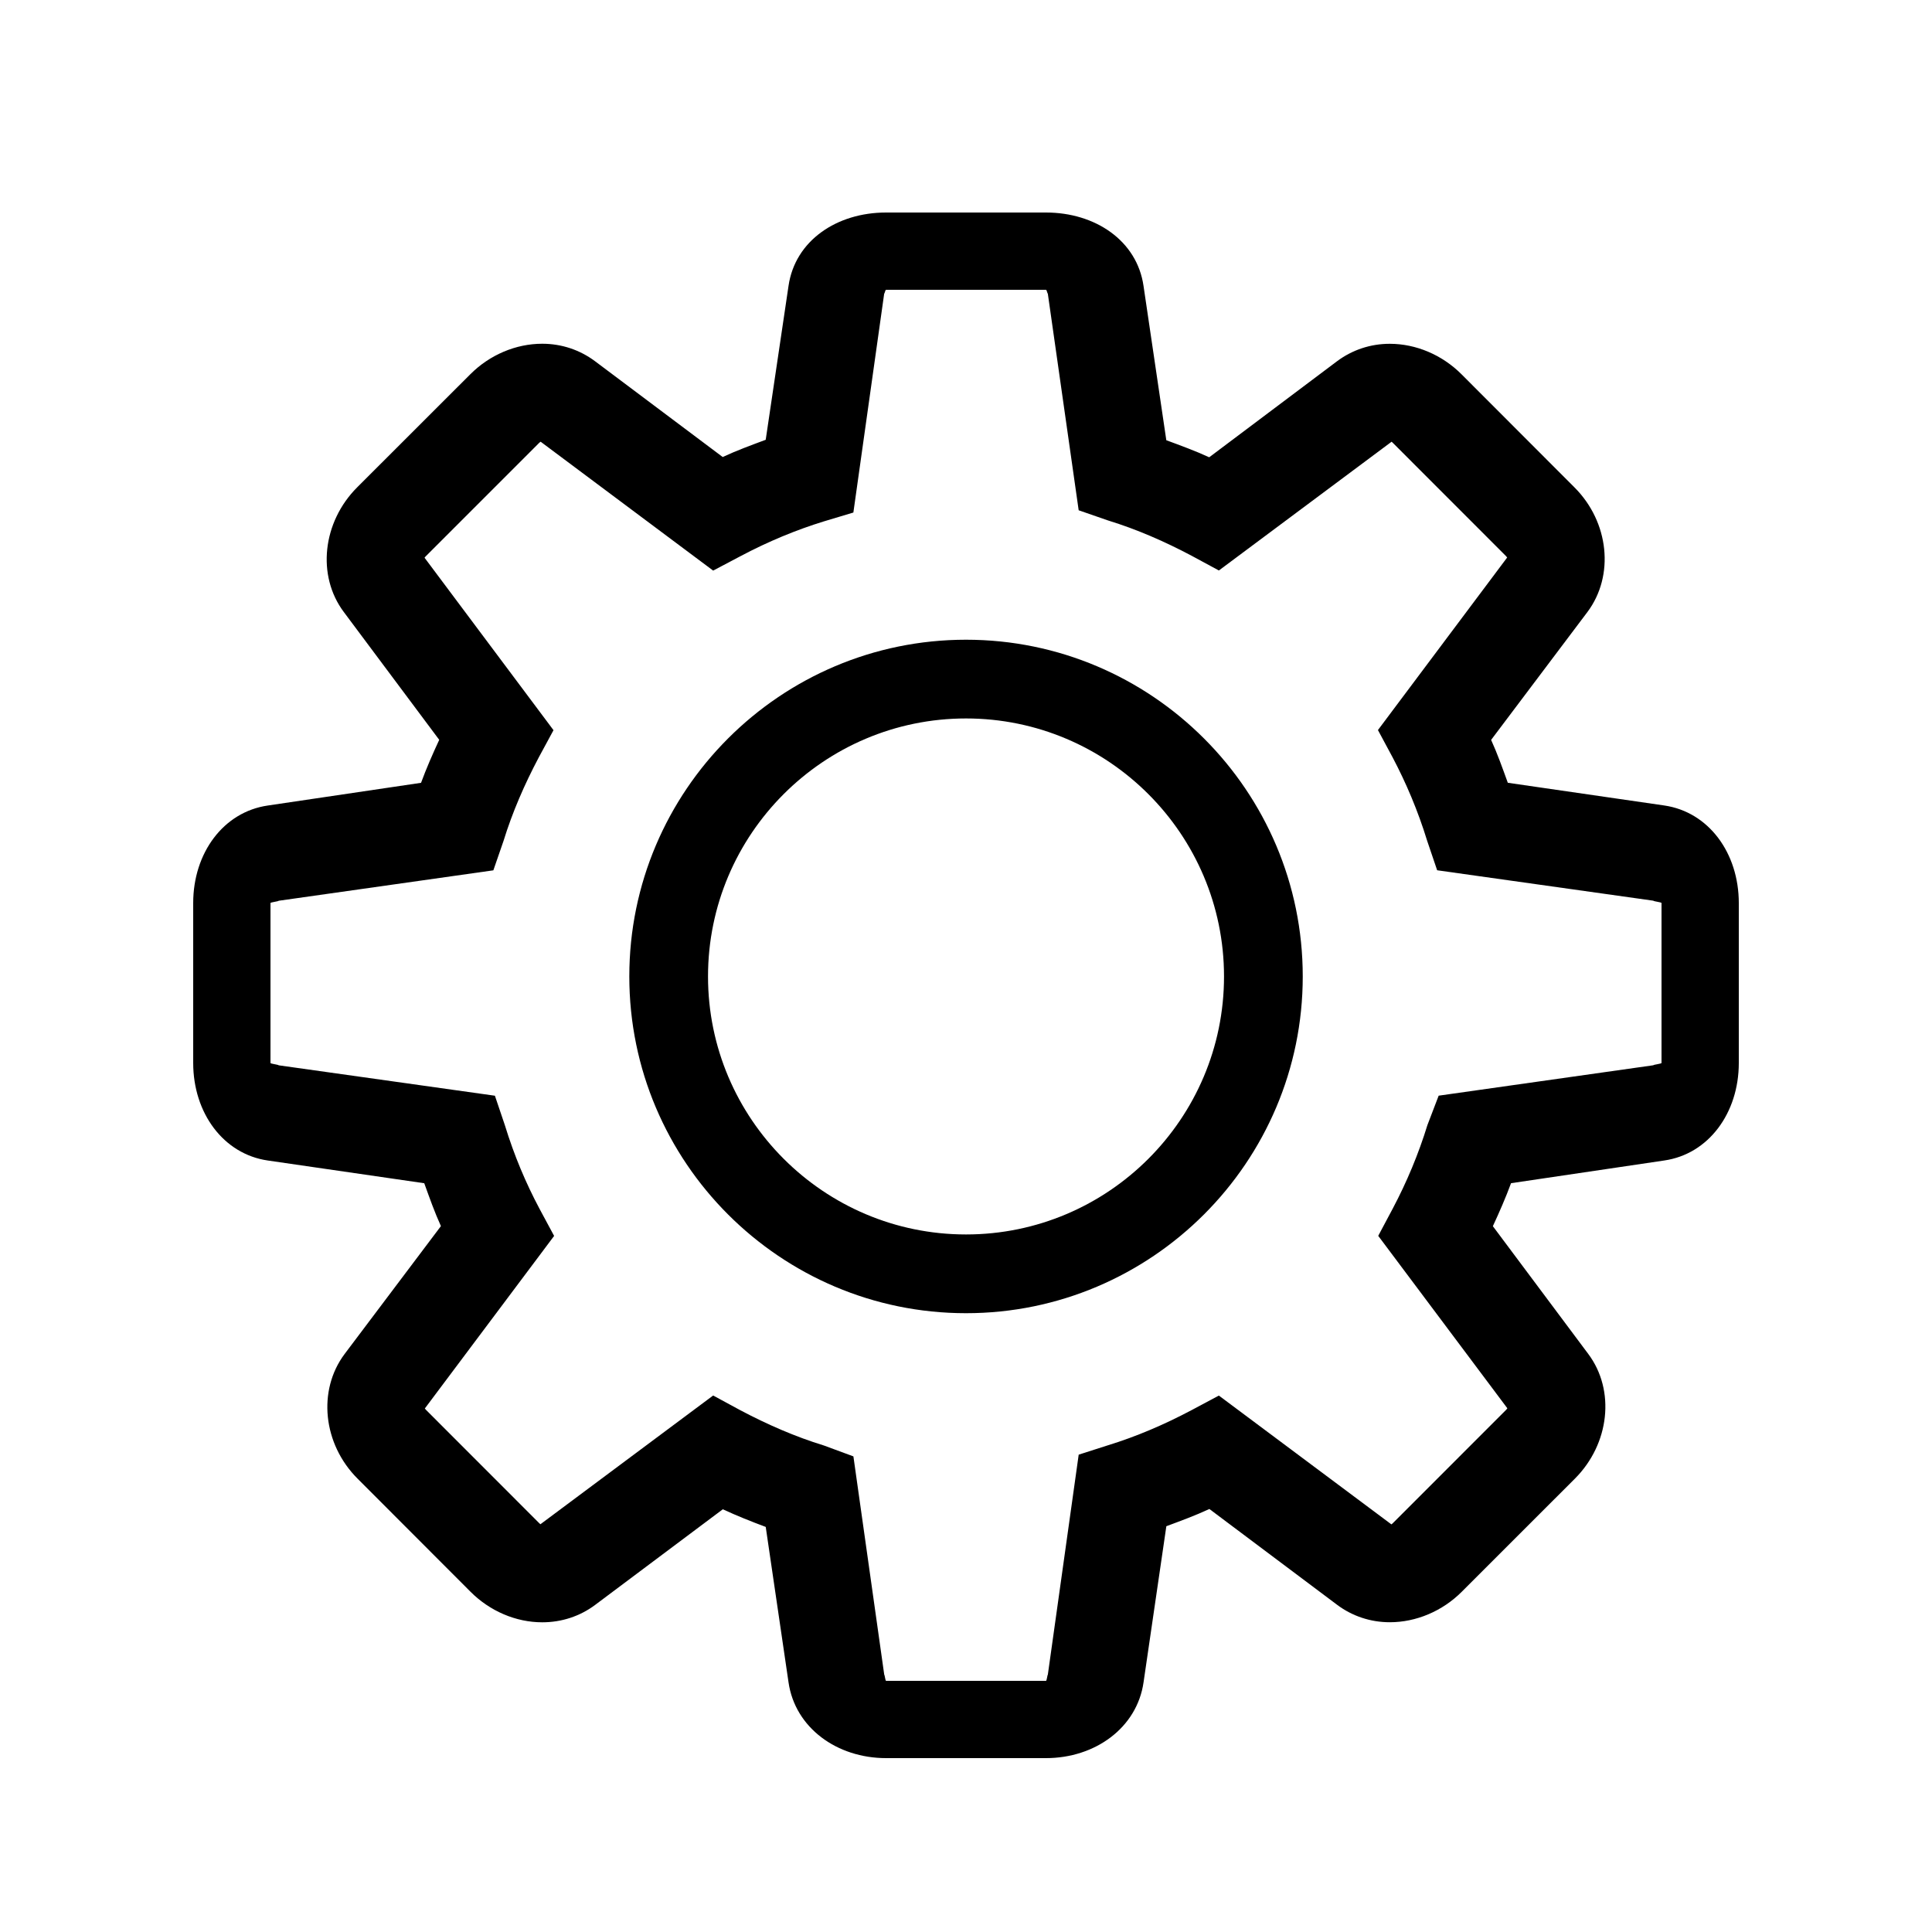
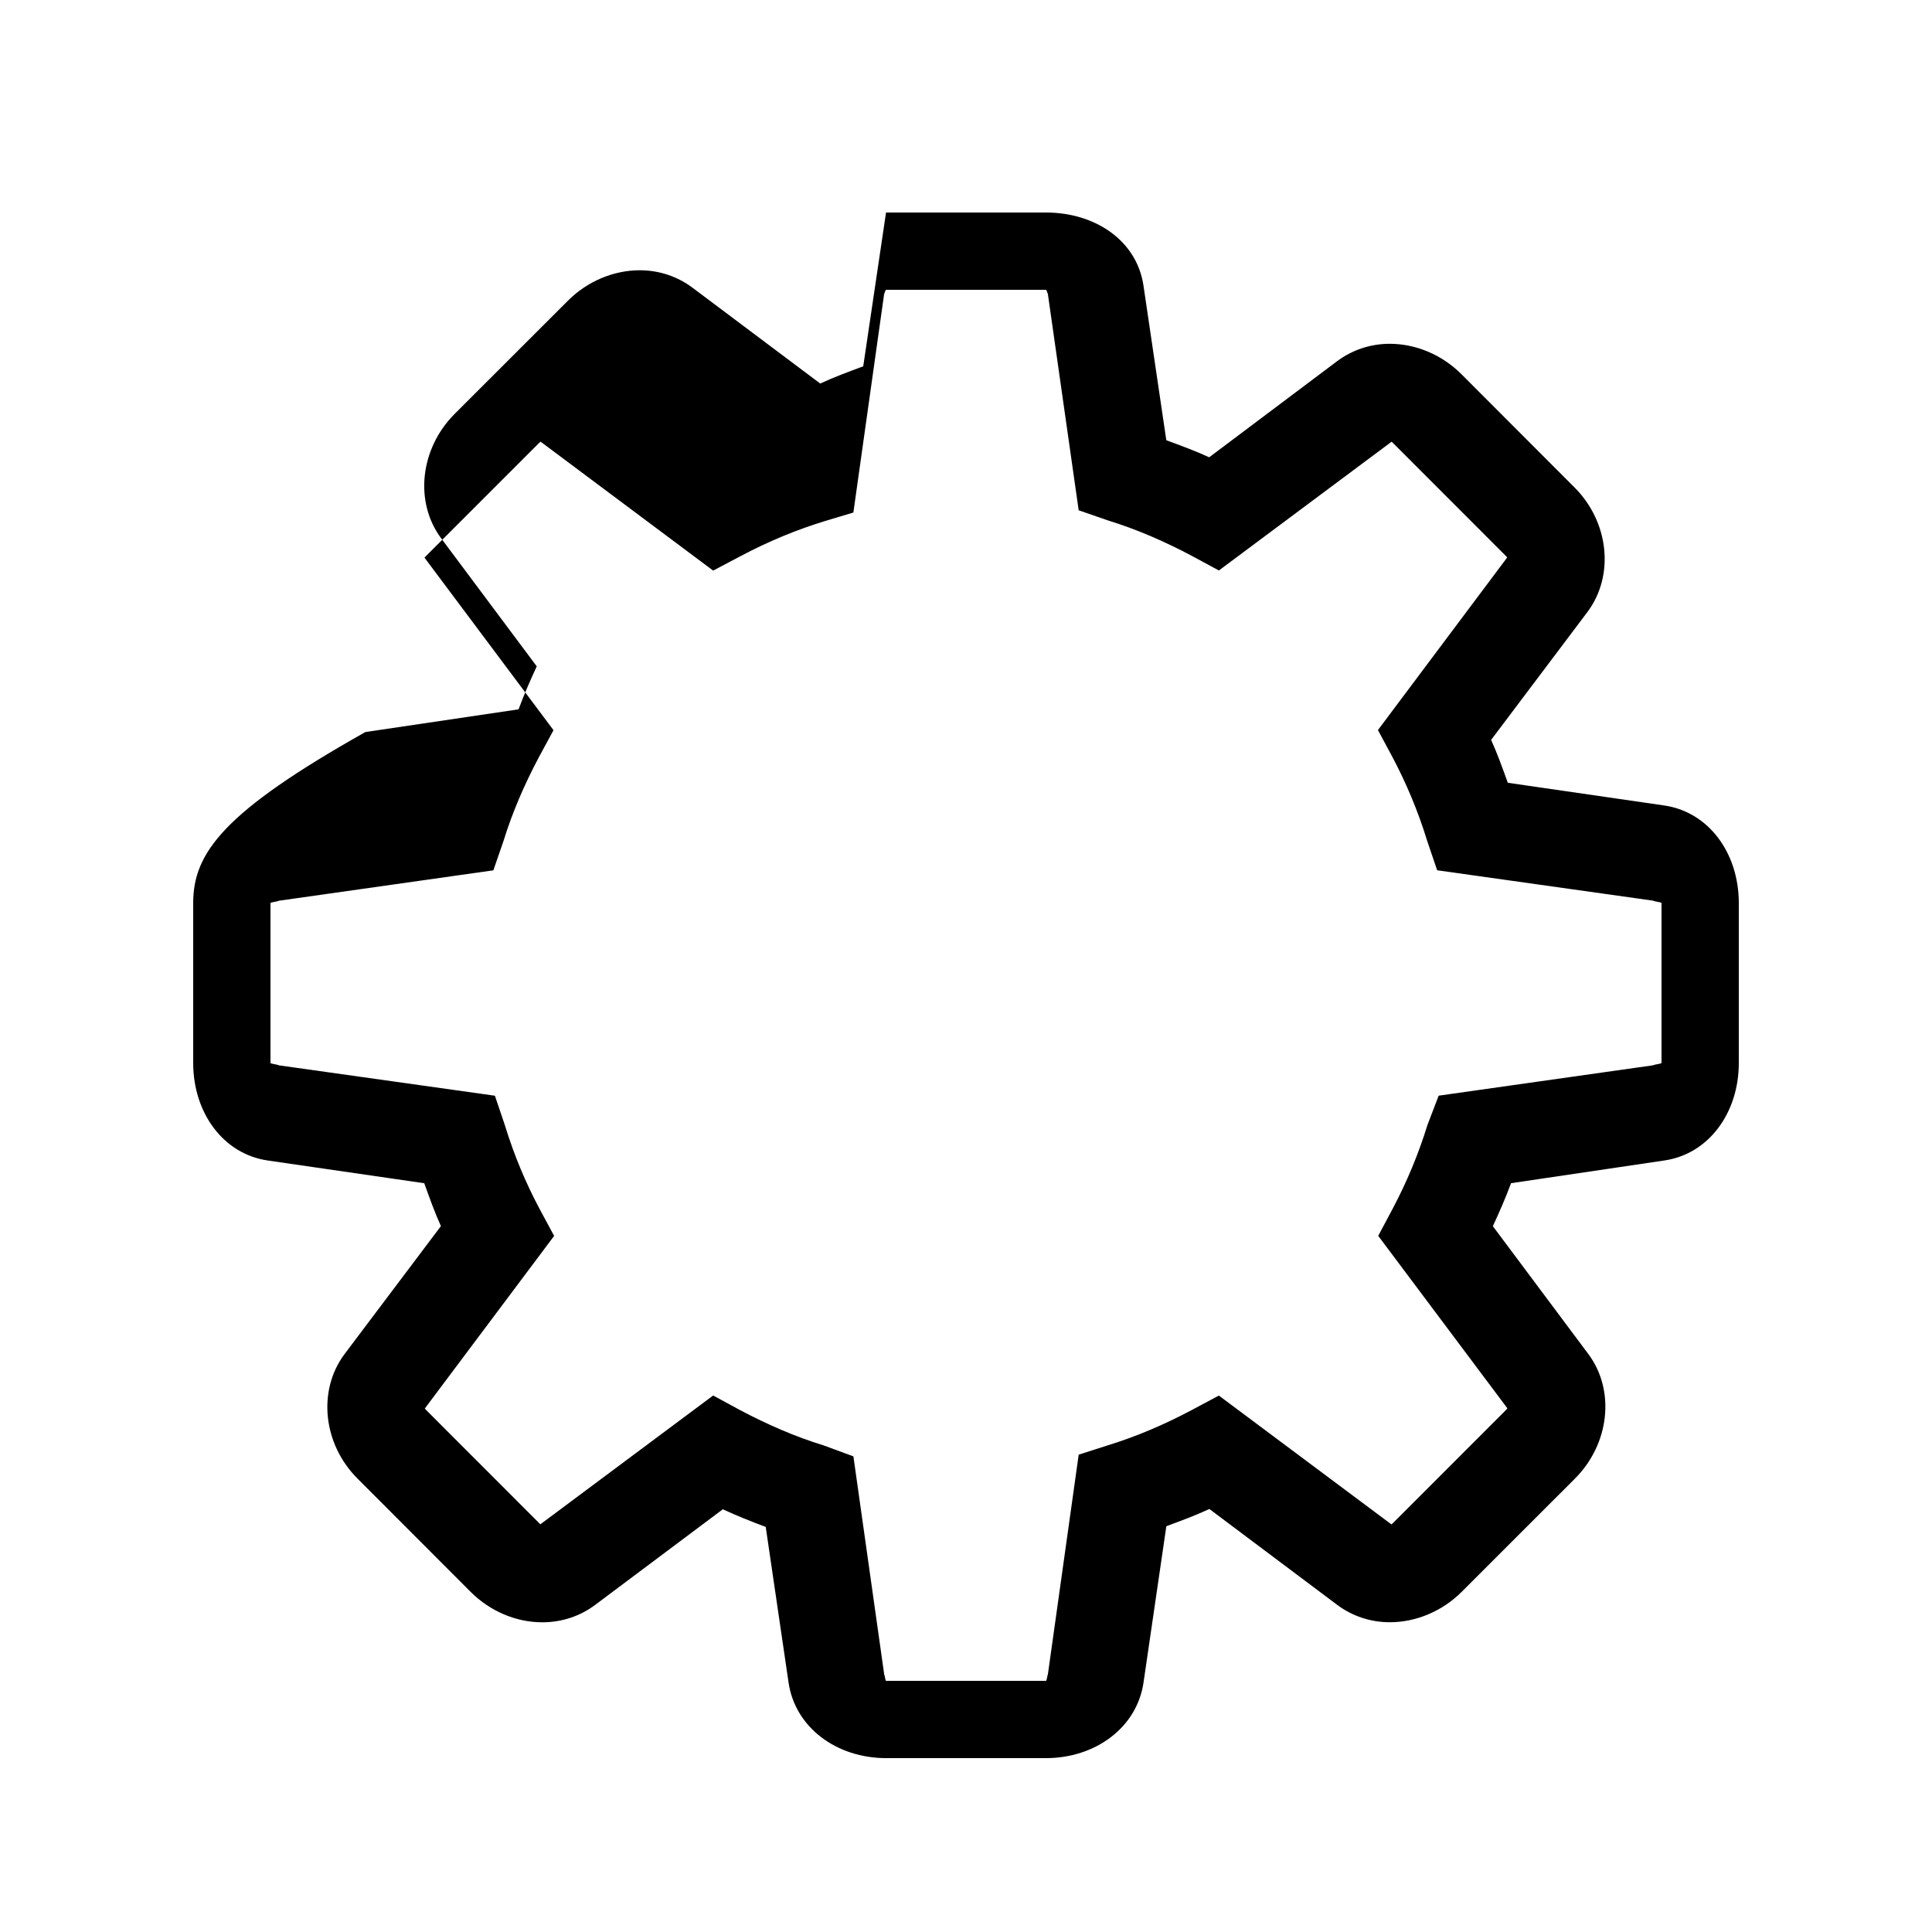
<svg xmlns="http://www.w3.org/2000/svg" enable-background="new 0 0 100 100" height="100px" id="Layer_1" version="1.1" viewBox="0 0 100 100" width="100px" xml:space="preserve">
  <g id="Setting">
-     <path d="M86.139,41.691l-8.095-1.175c-0.276-0.762-0.539-1.506-0.864-2.219l4.987-6.622c1.406-1.882,1.123-4.653-0.673-6.448   l-5.846-5.854c-1.006-1.007-2.358-1.578-3.715-1.578c-1.006,0-1.947,0.32-2.73,0.904l-6.615,4.97   c-0.729-0.337-1.472-0.605-2.22-0.883l-1.179-7.984C58.85,12.447,56.68,11,54.141,11h-8.28c-2.539,0-4.709,1.447-5.048,3.803   l-1.18,7.96c-0.748,0.279-1.495,0.551-2.226,0.892l-6.611-4.96c-0.782-0.584-1.727-0.903-2.731-0.903   c-1.359,0-2.716,0.571-3.722,1.58l-5.856,5.852c-1.799,1.8-2.1,4.572-0.693,6.452l4.94,6.617c-0.337,0.728-0.665,1.473-0.941,2.225   l-7.928,1.175C11.567,42.023,10,44.147,10,46.741v8.276c0,2.594,1.565,4.719,3.862,5.051l8.097,1.176   c0.276,0.763,0.538,1.507,0.863,2.219l-4.987,6.622c-1.407,1.883-1.124,4.654,0.672,6.449l5.846,5.854   c1.005,1.008,2.356,1.582,3.713,1.582c1.006,0,1.951-0.313,2.733-0.896l6.614-4.954c0.728,0.337,1.473,0.635,2.221,0.913   l1.18,8.043C41.152,89.432,43.322,91,45.861,91h8.28c2.539,0,4.709-1.566,5.049-3.924l1.18-8.079   c0.742-0.276,1.488-0.548,2.227-0.892l6.611,4.959c0.779,0.584,1.725,0.903,2.73,0.903c1.358,0,2.717-0.571,3.724-1.579   l5.854-5.853c1.799-1.8,2.1-4.57,0.694-6.453l-4.94-6.615c0.34-0.733,0.666-1.479,0.941-2.225l7.93-1.175   C88.436,59.736,90,57.611,90,55.02v-8.277C90,44.147,88.436,42.023,86.139,41.691z M73.882,58.236   c-0.455,1.479-1.06,2.935-1.796,4.324l-0.749,1.407l6.683,8.925c-0.017,0.025-0.037,0.056-0.068,0.086l-5.854,5.856   c-0.027,0.028-0.056,0.052-0.08,0.067l-8.929-6.666l-1.407,0.75c-1.434,0.761-2.888,1.378-4.326,1.82l-1.523,0.488L54.236,86.68   C54.211,86.688,54.18,87,54.141,87h-8.28c-0.036,0-0.067-0.313-0.093-0.318l-1.596-11.3l-1.526-0.563   c-1.474-0.451-2.928-1.086-4.324-1.824l-1.409-0.764l-8.941,6.664c-0.021-0.015-0.043-0.037-0.066-0.06l-5.852-5.856   c-0.026-0.025-0.049-0.054-0.065-0.076l6.692-8.932l-0.76-1.412c-0.703-1.324-1.304-2.738-1.791-4.324l-0.514-1.521l-11.193-1.574   C14.419,55.104,14,55.063,14,55.02v-8.277c0-0.045,0.419-0.085,0.424-0.12l11.112-1.575l0.526-1.521   c0.456-1.482,1.09-2.938,1.825-4.325l0.762-1.408l-6.674-8.926c0.016-0.025,0.041-0.054,0.072-0.085l5.854-5.854   c0.028-0.028,0.058-0.049,0.083-0.066l8.929,6.671l1.409-0.744c1.436-0.762,2.89-1.363,4.324-1.804l1.524-0.457L45.765,15.2   c0.025-0.007,0.058-0.2,0.096-0.2h8.28c0.037,0,0.068,0.191,0.094,0.198l1.597,11.214l1.524,0.528   c1.486,0.457,2.94,1.092,4.324,1.827l1.409,0.761l8.94-6.665c0.02,0.016,0.043,0.037,0.066,0.061l5.85,5.854   c0.027,0.027,0.051,0.055,0.066,0.078l-6.689,8.932l0.758,1.411c0.693,1.311,1.313,2.765,1.791,4.325l0.516,1.521l11.189,1.575   C85.581,46.656,86,46.696,86,46.741v8.276c0,0.047-0.419,0.086-0.424,0.121l-11.111,1.574L73.882,58.236z" />
+     <path d="M86.139,41.691l-8.095-1.175c-0.276-0.762-0.539-1.506-0.864-2.219l4.987-6.622c1.406-1.882,1.123-4.653-0.673-6.448   l-5.846-5.854c-1.006-1.007-2.358-1.578-3.715-1.578c-1.006,0-1.947,0.32-2.73,0.904l-6.615,4.97   c-0.729-0.337-1.472-0.605-2.22-0.883l-1.179-7.984C58.85,12.447,56.68,11,54.141,11h-8.28l-1.18,7.96c-0.748,0.279-1.495,0.551-2.226,0.892l-6.611-4.96c-0.782-0.584-1.727-0.903-2.731-0.903   c-1.359,0-2.716,0.571-3.722,1.58l-5.856,5.852c-1.799,1.8-2.1,4.572-0.693,6.452l4.94,6.617c-0.337,0.728-0.665,1.473-0.941,2.225   l-7.928,1.175C11.567,42.023,10,44.147,10,46.741v8.276c0,2.594,1.565,4.719,3.862,5.051l8.097,1.176   c0.276,0.763,0.538,1.507,0.863,2.219l-4.987,6.622c-1.407,1.883-1.124,4.654,0.672,6.449l5.846,5.854   c1.005,1.008,2.356,1.582,3.713,1.582c1.006,0,1.951-0.313,2.733-0.896l6.614-4.954c0.728,0.337,1.473,0.635,2.221,0.913   l1.18,8.043C41.152,89.432,43.322,91,45.861,91h8.28c2.539,0,4.709-1.566,5.049-3.924l1.18-8.079   c0.742-0.276,1.488-0.548,2.227-0.892l6.611,4.959c0.779,0.584,1.725,0.903,2.73,0.903c1.358,0,2.717-0.571,3.724-1.579   l5.854-5.853c1.799-1.8,2.1-4.57,0.694-6.453l-4.94-6.615c0.34-0.733,0.666-1.479,0.941-2.225l7.93-1.175   C88.436,59.736,90,57.611,90,55.02v-8.277C90,44.147,88.436,42.023,86.139,41.691z M73.882,58.236   c-0.455,1.479-1.06,2.935-1.796,4.324l-0.749,1.407l6.683,8.925c-0.017,0.025-0.037,0.056-0.068,0.086l-5.854,5.856   c-0.027,0.028-0.056,0.052-0.08,0.067l-8.929-6.666l-1.407,0.75c-1.434,0.761-2.888,1.378-4.326,1.82l-1.523,0.488L54.236,86.68   C54.211,86.688,54.18,87,54.141,87h-8.28c-0.036,0-0.067-0.313-0.093-0.318l-1.596-11.3l-1.526-0.563   c-1.474-0.451-2.928-1.086-4.324-1.824l-1.409-0.764l-8.941,6.664c-0.021-0.015-0.043-0.037-0.066-0.06l-5.852-5.856   c-0.026-0.025-0.049-0.054-0.065-0.076l6.692-8.932l-0.76-1.412c-0.703-1.324-1.304-2.738-1.791-4.324l-0.514-1.521l-11.193-1.574   C14.419,55.104,14,55.063,14,55.02v-8.277c0-0.045,0.419-0.085,0.424-0.12l11.112-1.575l0.526-1.521   c0.456-1.482,1.09-2.938,1.825-4.325l0.762-1.408l-6.674-8.926c0.016-0.025,0.041-0.054,0.072-0.085l5.854-5.854   c0.028-0.028,0.058-0.049,0.083-0.066l8.929,6.671l1.409-0.744c1.436-0.762,2.89-1.363,4.324-1.804l1.524-0.457L45.765,15.2   c0.025-0.007,0.058-0.2,0.096-0.2h8.28c0.037,0,0.068,0.191,0.094,0.198l1.597,11.214l1.524,0.528   c1.486,0.457,2.94,1.092,4.324,1.827l1.409,0.761l8.94-6.665c0.02,0.016,0.043,0.037,0.066,0.061l5.85,5.854   c0.027,0.027,0.051,0.055,0.066,0.078l-6.689,8.932l0.758,1.411c0.693,1.311,1.313,2.765,1.791,4.325l0.516,1.521l11.189,1.575   C85.581,46.656,86,46.696,86,46.741v8.276c0,0.047-0.419,0.086-0.424,0.121l-11.111,1.574L73.882,58.236z" />
    <g>
-       <path d="M50.001,67.971c-9.61,0-17.428-7.82-17.428-17.43c0-9.61,7.818-17.429,17.428-17.429c9.608,0,17.429,7.818,17.429,17.429    C67.43,60.15,59.609,67.971,50.001,67.971z M50.001,37.187c-7.363,0-13.354,5.991-13.354,13.354    c0,7.363,5.991,13.354,13.354,13.354c7.362,0,13.354-5.988,13.354-13.354C63.354,43.178,57.363,37.187,50.001,37.187z" />
-     </g>
+       </g>
  </g>
</svg>